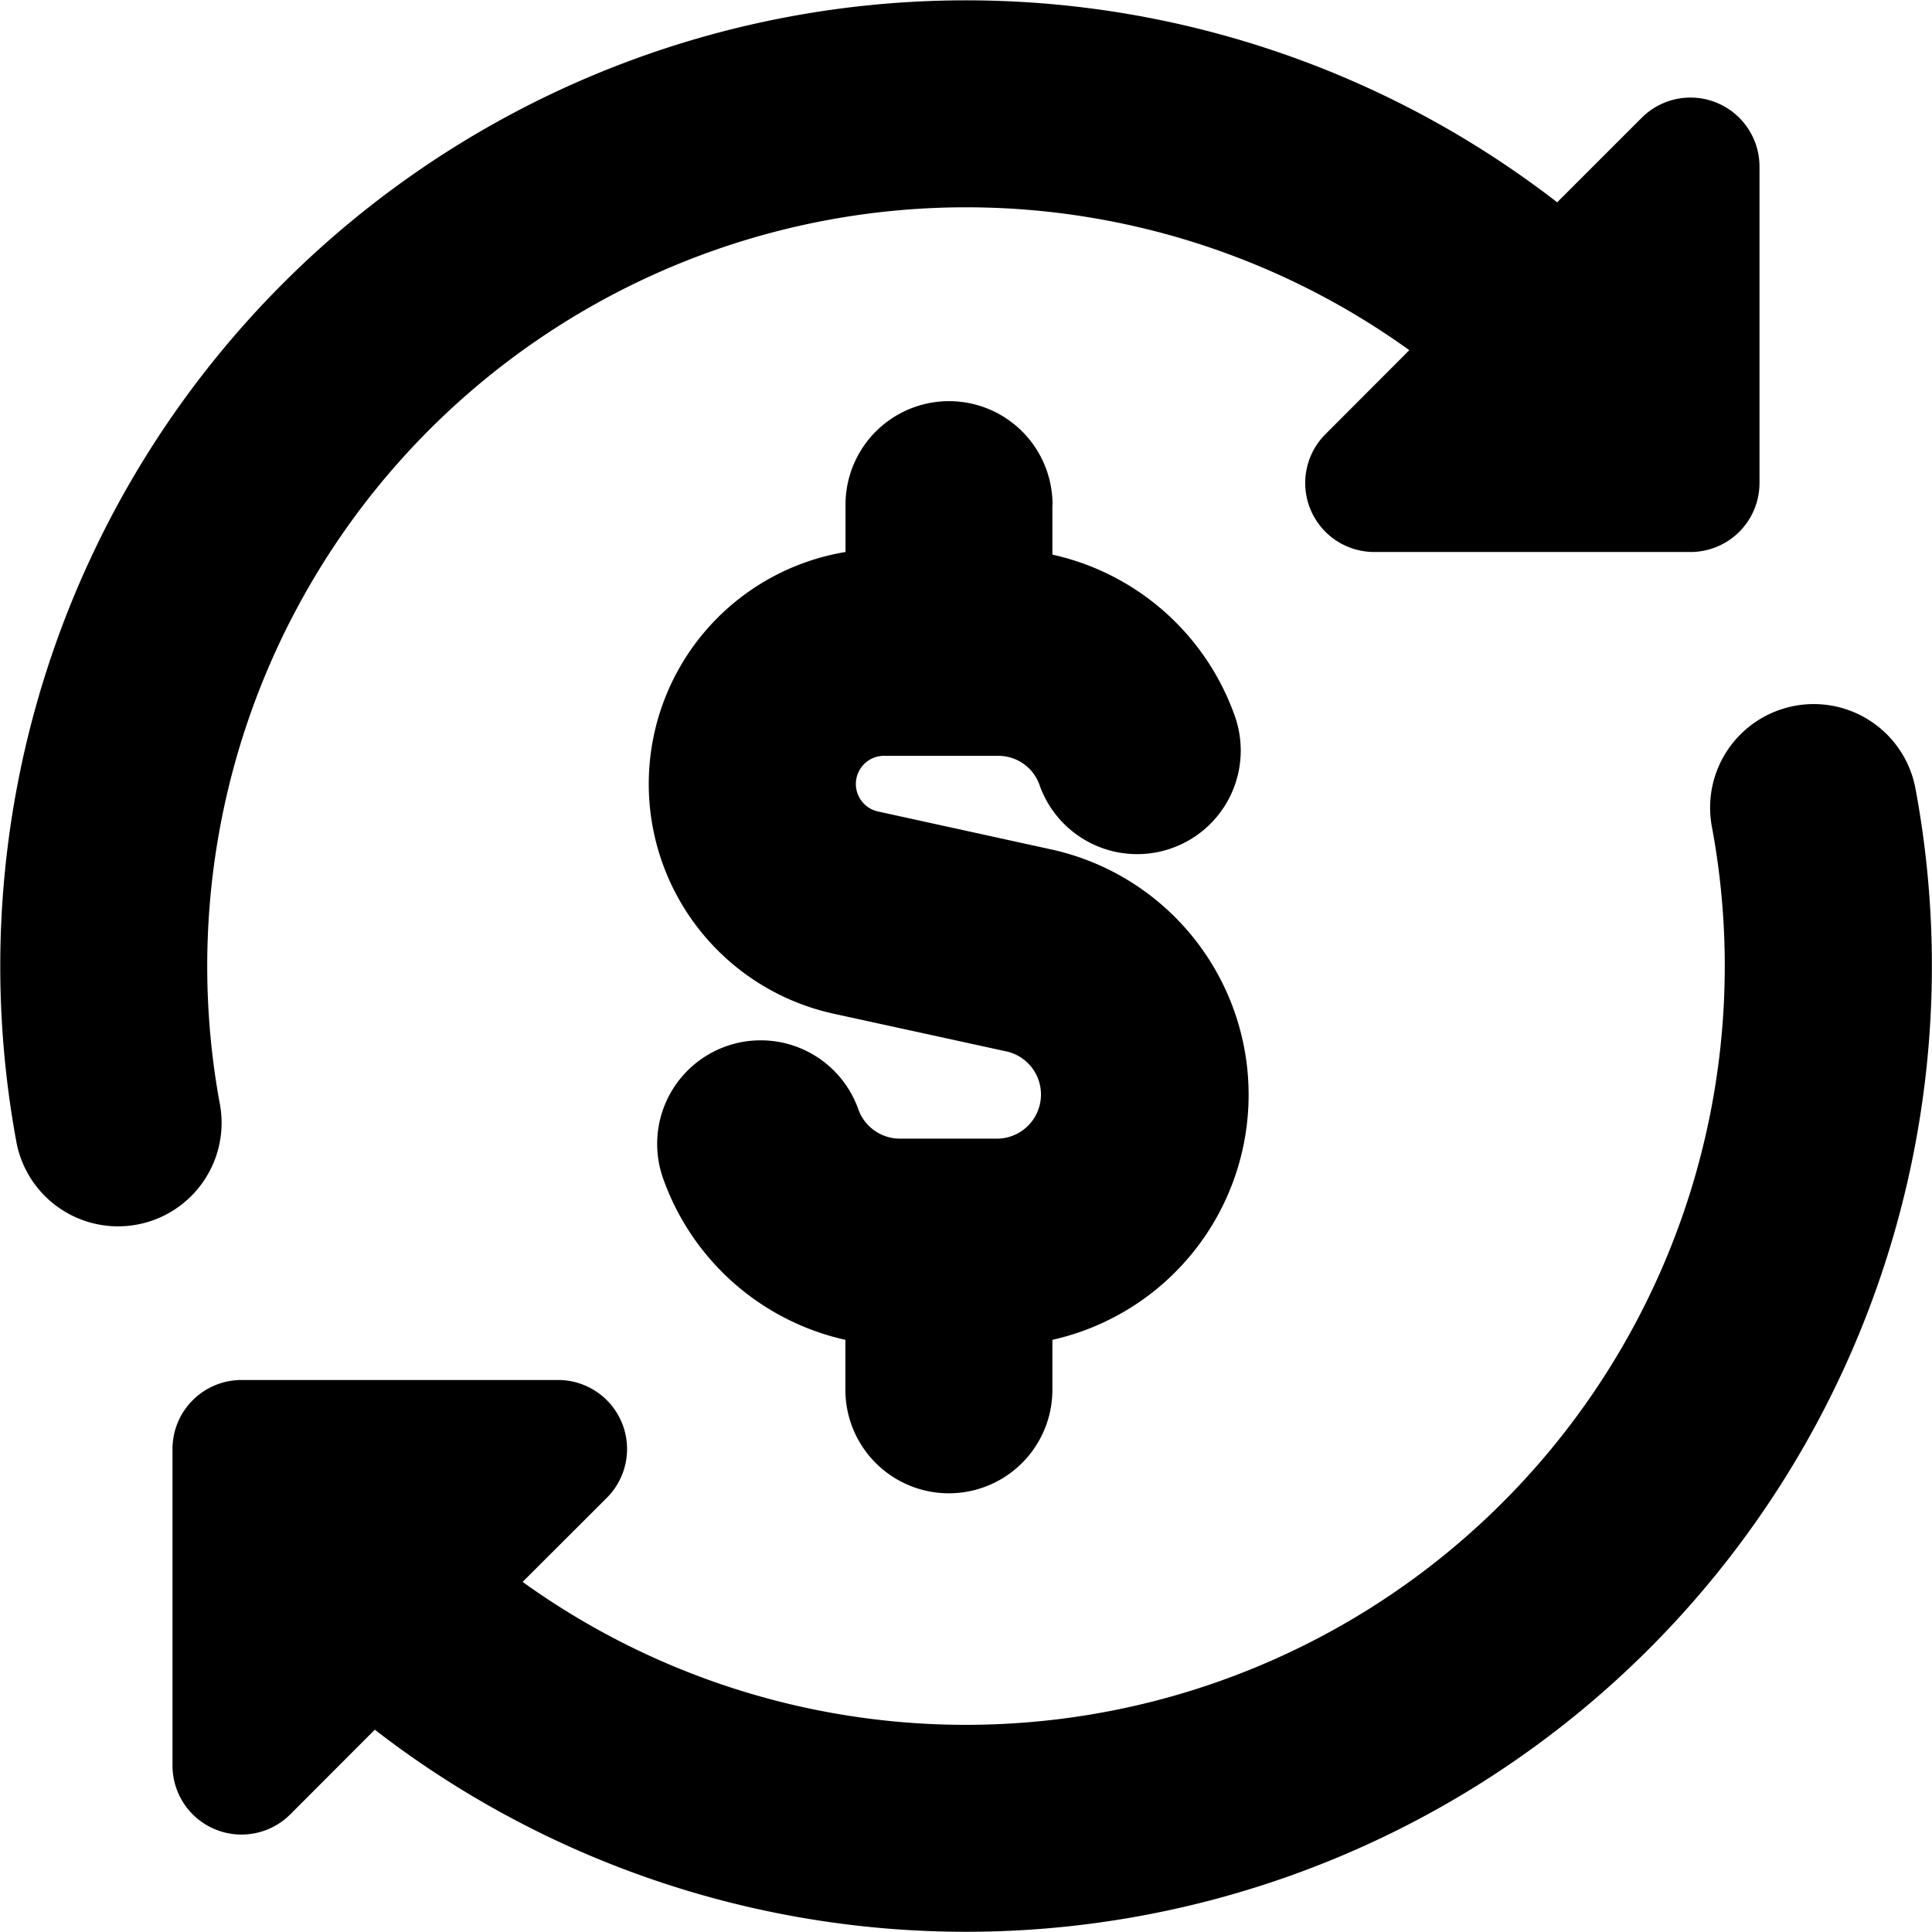
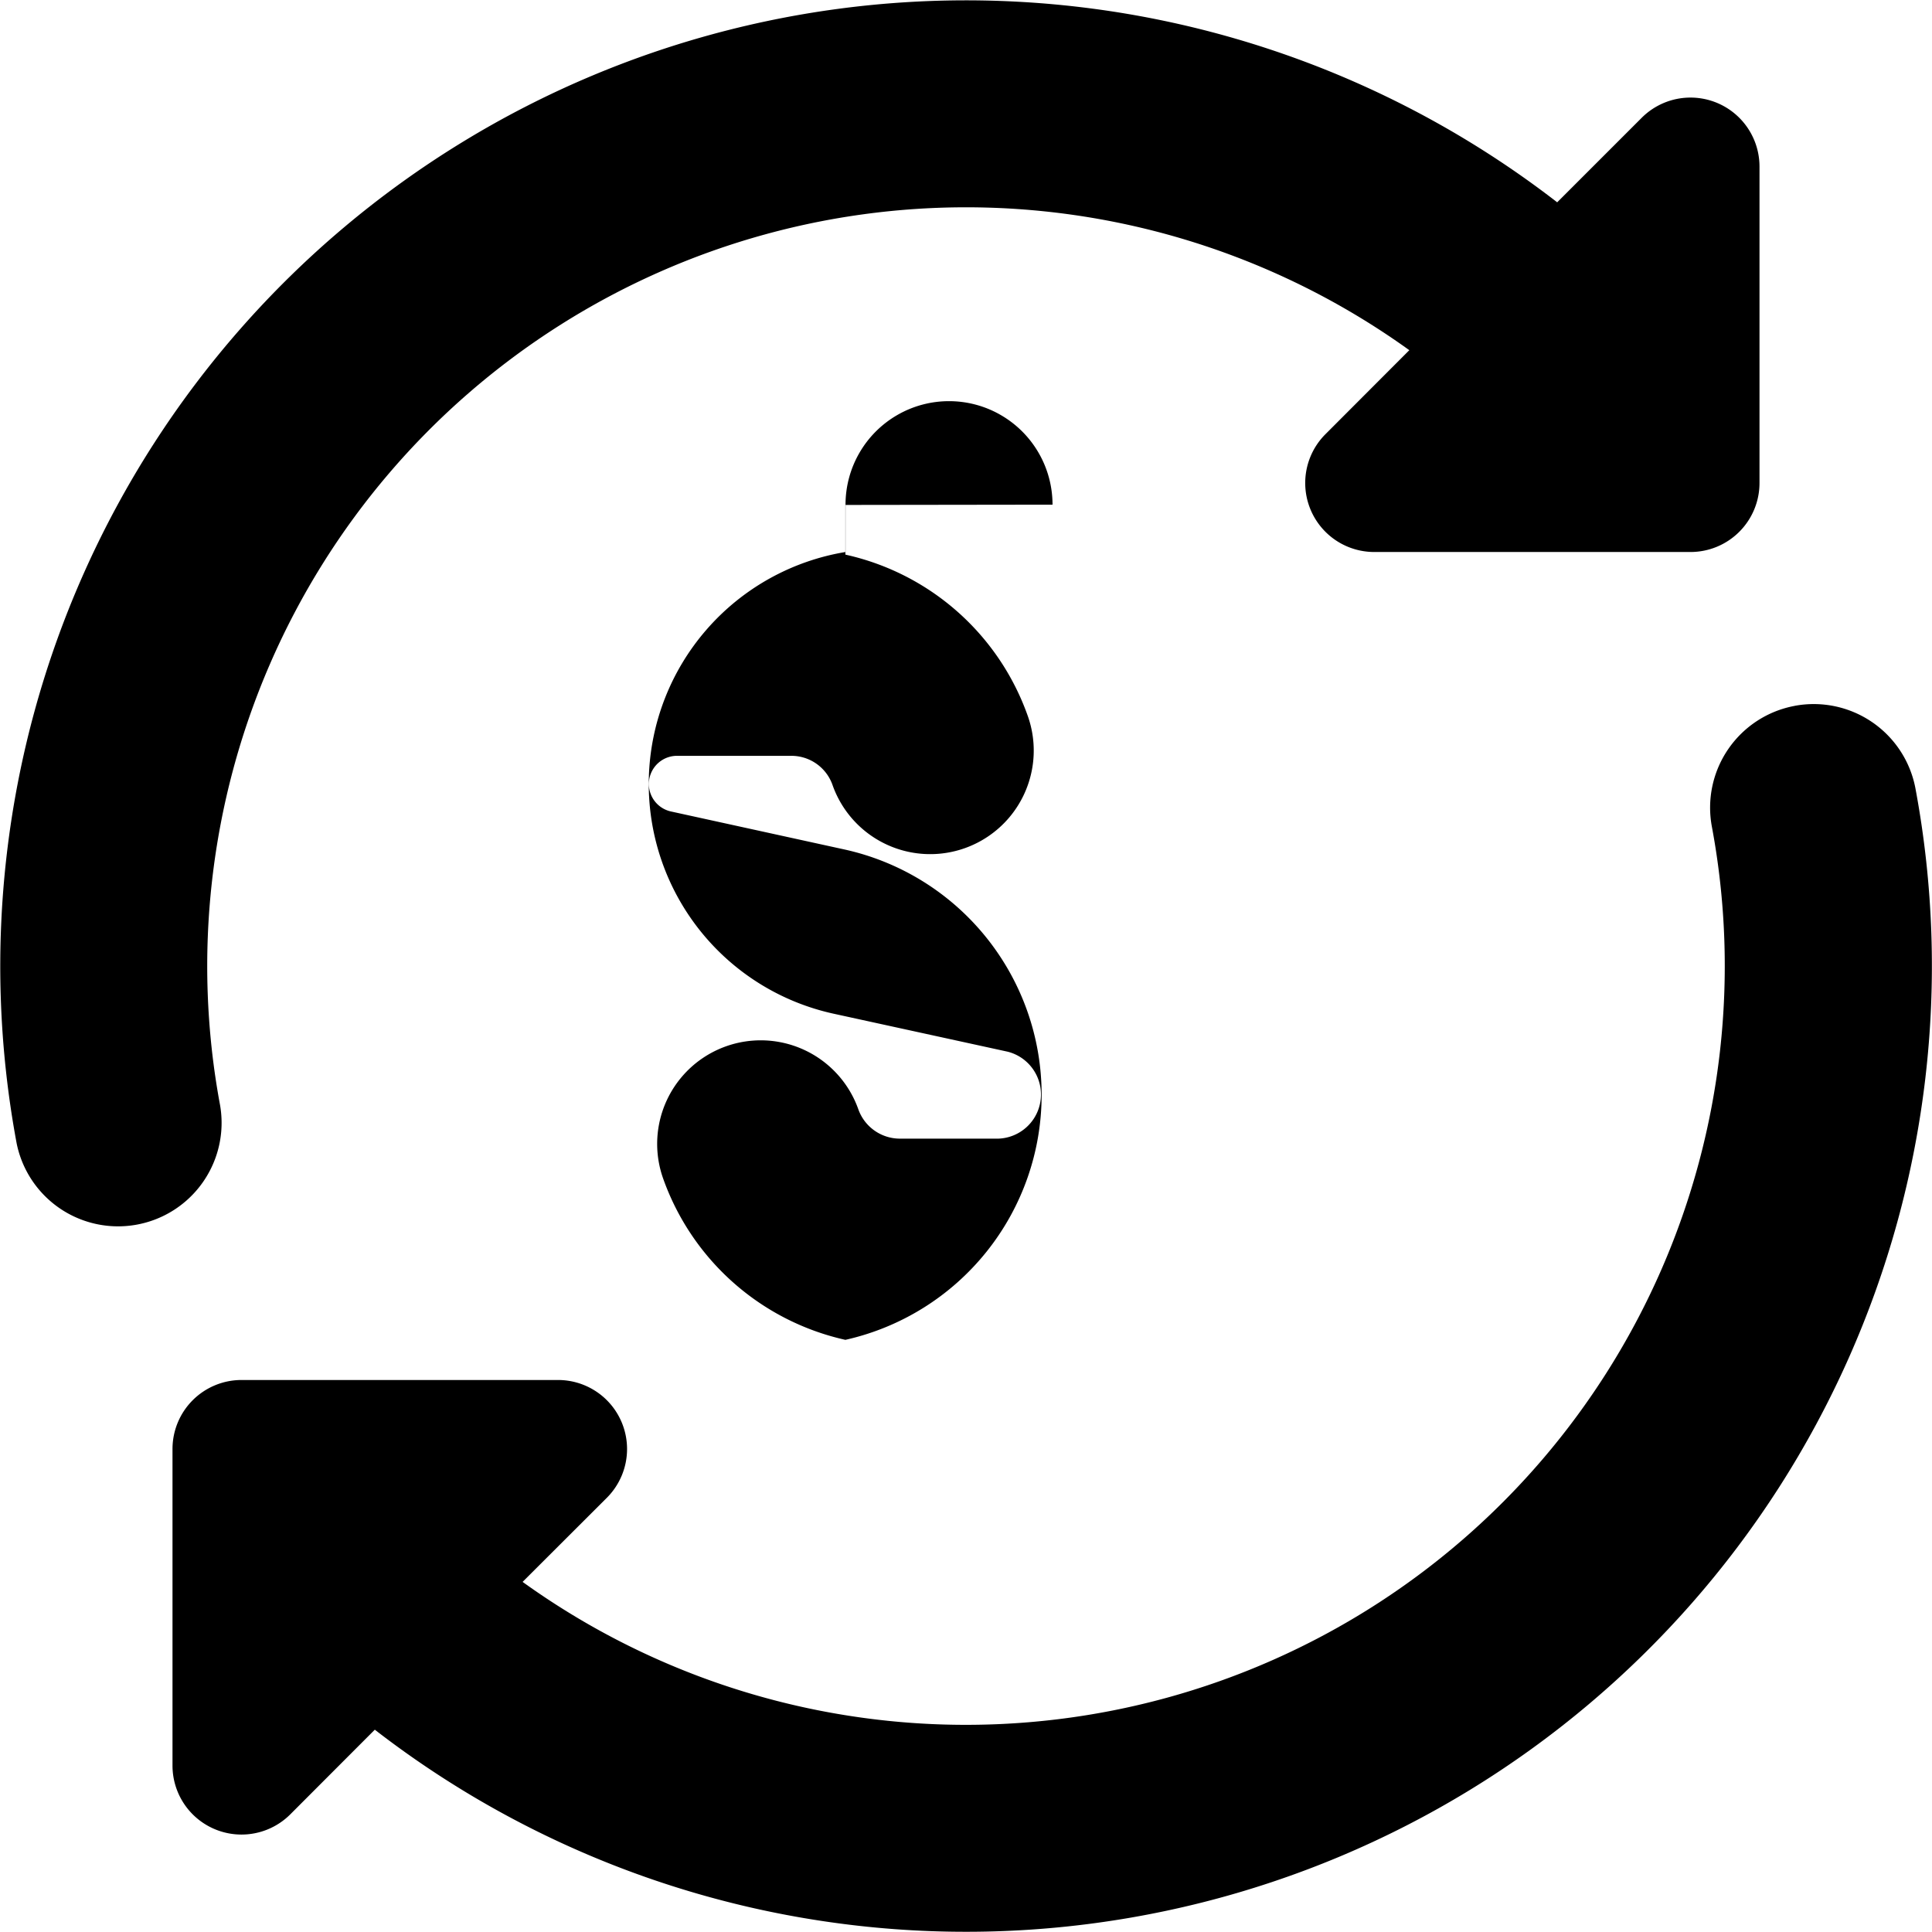
<svg xmlns="http://www.w3.org/2000/svg" fill="none" viewBox="0 0 14 14" id="Subscription-Cashflow--Streamline-Core">
  <desc>Subscription Cashflow Streamline Icon: https://streamlinehq.com</desc>
  <g id="subscription-cashflow">
-     <path id="Union" fill="#000000" fill-rule="evenodd" d="M10.213 2.538A5.499 5.499 0 0 0 1.595 8.01a0.75 0.75 0 0 1 -1.474 0.277 6.999 6.999 0 0 1 11.163 -6.821l0.612 -0.612a0.5 0.5 0 0 1 0.854 0.353V3.5a0.5 0.5 0 0 1 -0.5 0.5H9.957a0.5 0.5 0 0 1 -0.353 -0.853l0.609 -0.61Zm2.791 2.577a0.75 0.75 0 0 1 0.876 0.598 6.999 6.999 0 0 1 -11.164 6.821l-0.612 0.613a0.5 0.5 0 0 1 -0.854 -0.354V10.5a0.5 0.5 0 0 1 0.5 -0.5h2.293a0.5 0.5 0 0 1 0.354 0.854l-0.61 0.609a5.499 5.499 0 0 0 8.618 -5.472 0.75 0.75 0 0 1 0.6 -0.876ZM7.627 3.657a0.75 0.75 0 0 0 -1.5 0V4a1.704 1.704 0 0 0 -0.085 3.346l1.26 0.275a0.32 0.32 0 0 1 -0.068 0.63H6.52a0.32 0.32 0 0 1 -0.3 -0.212 0.75 0.75 0 0 0 -1.415 0.5 1.822 1.822 0 0 0 1.321 1.17v0.362a0.75 0.75 0 0 0 1.5 0v-0.362a1.82 1.82 0 0 0 -0.005 -3.553l-1.26 -0.276a0.204 0.204 0 0 1 0.044 -0.403h0.828a0.316 0.316 0 0 1 0.3 0.212 0.75 0.75 0 0 0 1.415 -0.5 1.818 1.818 0 0 0 -1.322 -1.17v-0.36Z" clip-rule="evenodd" stroke-width="1" />
+     <path id="Union" fill="#000000" fill-rule="evenodd" d="M10.213 2.538A5.499 5.499 0 0 0 1.595 8.01a0.75 0.75 0 0 1 -1.474 0.277 6.999 6.999 0 0 1 11.163 -6.821l0.612 -0.612a0.5 0.5 0 0 1 0.854 0.353V3.5a0.5 0.5 0 0 1 -0.5 0.5H9.957a0.5 0.5 0 0 1 -0.353 -0.853l0.609 -0.61Zm2.791 2.577a0.75 0.75 0 0 1 0.876 0.598 6.999 6.999 0 0 1 -11.164 6.821l-0.612 0.613a0.5 0.5 0 0 1 -0.854 -0.354V10.5a0.5 0.5 0 0 1 0.5 -0.5h2.293a0.5 0.5 0 0 1 0.354 0.854l-0.61 0.609a5.499 5.499 0 0 0 8.618 -5.472 0.75 0.75 0 0 1 0.6 -0.876ZM7.627 3.657a0.75 0.75 0 0 0 -1.5 0V4a1.704 1.704 0 0 0 -0.085 3.346l1.26 0.275a0.32 0.32 0 0 1 -0.068 0.63H6.52a0.32 0.32 0 0 1 -0.3 -0.212 0.75 0.75 0 0 0 -1.415 0.5 1.822 1.822 0 0 0 1.321 1.17v0.362v-0.362a1.82 1.82 0 0 0 -0.005 -3.553l-1.26 -0.276a0.204 0.204 0 0 1 0.044 -0.403h0.828a0.316 0.316 0 0 1 0.3 0.212 0.75 0.75 0 0 0 1.415 -0.5 1.818 1.818 0 0 0 -1.322 -1.17v-0.36Z" clip-rule="evenodd" stroke-width="1" />
  </g>
</svg>